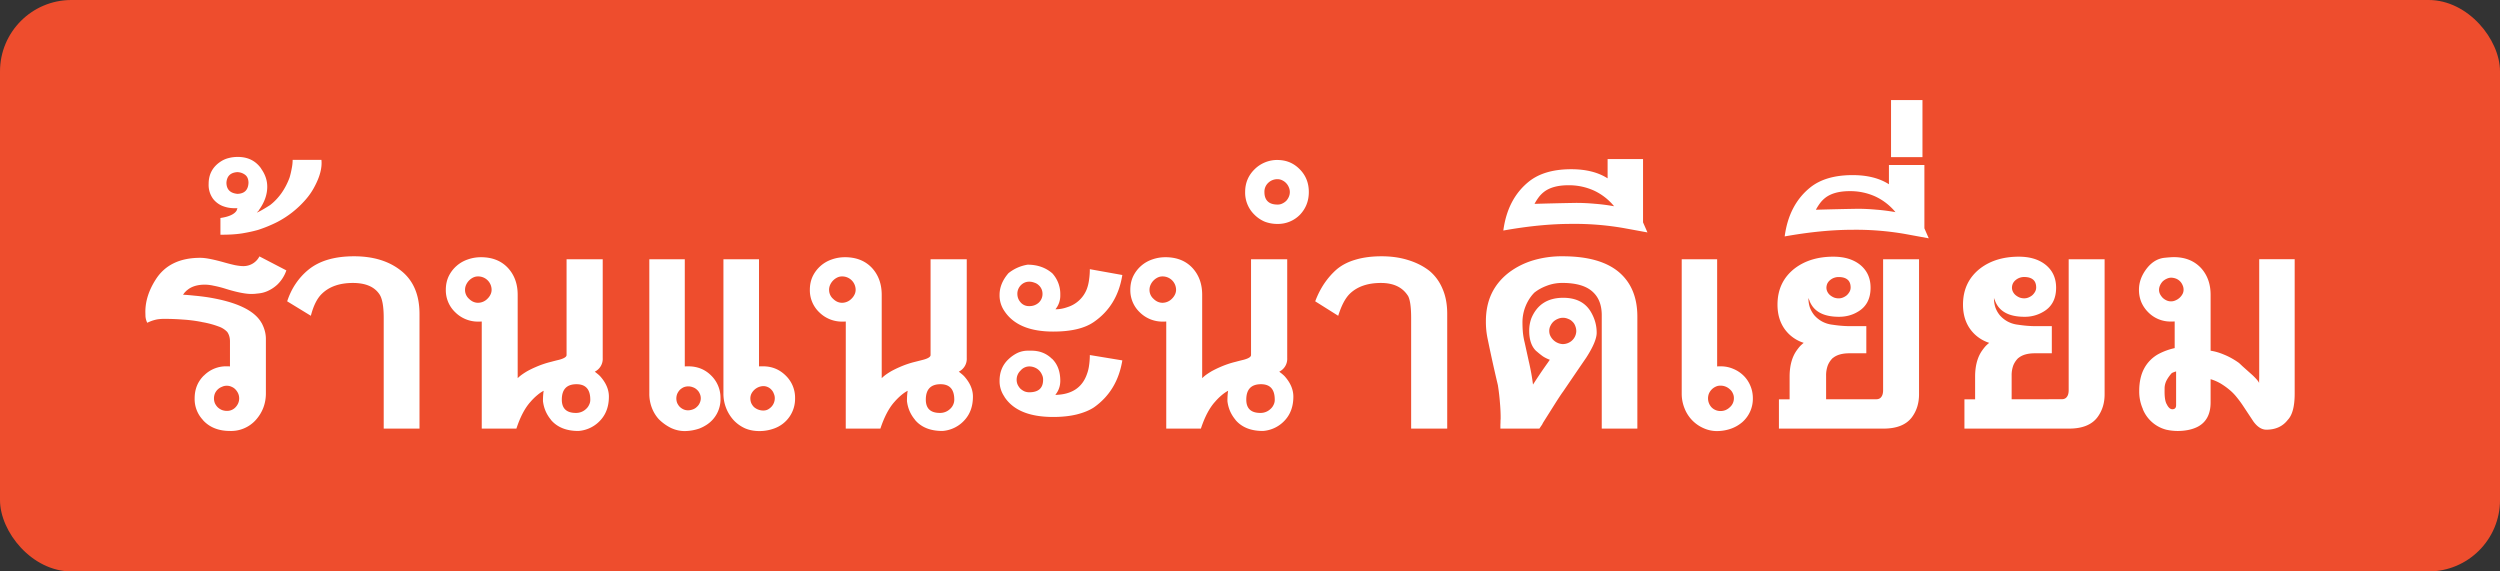
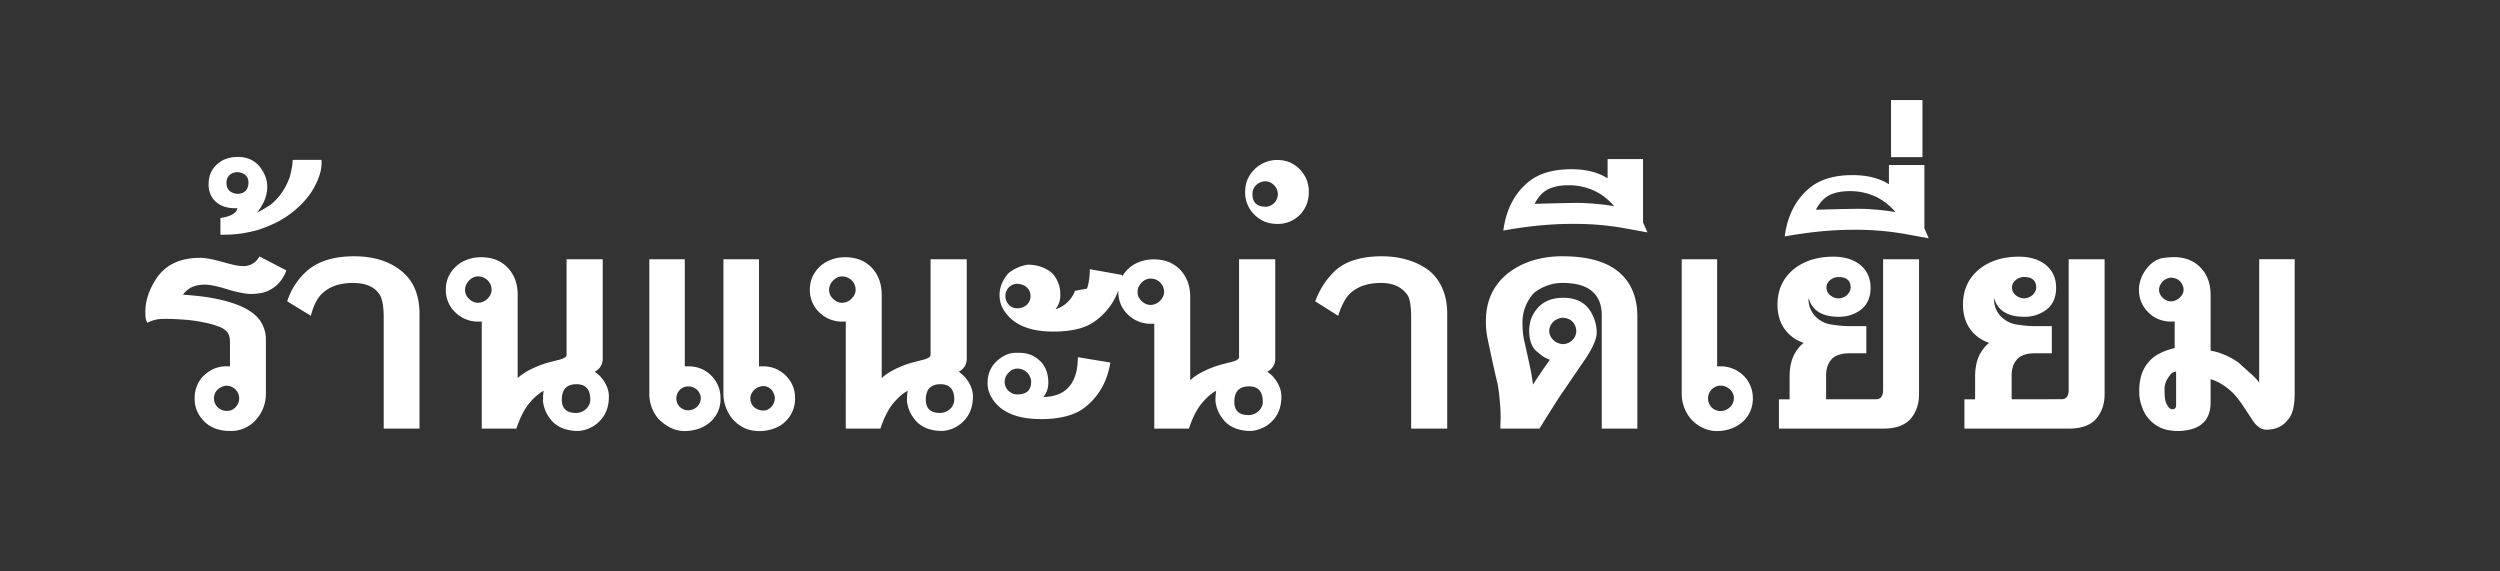
<svg xmlns="http://www.w3.org/2000/svg" width="70" height="16" fill="none" viewBox="0 0 70 16">
  <rect x="0" y="0" width="70" height="16" fill="#333333" stroke="none" />
-   <rect width="70" height="16" fill="#EE4D2D" rx="2" />
-   <path fill="#fff" d="M6.354 11.505a.32.32 0 0 0 .242-.103.4.4 0 0 0 .074-.112.35.35 0 0 0 0-.27.4.4 0 0 0-.074-.112.3.3 0 0 0-.11-.077.3.3 0 0 0-.132-.03.3.3 0 0 0-.14.03.35.35 0 0 0-.196.186.37.37 0 0 0 0 .276q.03.062.077.11a.4.4 0 0 0 .116.076.4.4 0 0 0 .143.026M5.66 9.018a4 4 0 0 0-.538-.07 7 7 0 0 0-.511-.02q-.166 0-.276.03-.105.027-.212.08a.5.5 0 0 1-.05-.182l-.003-.123q0-.455.292-.91.386-.604 1.245-.604.117 0 .282.033.166.033.369.09.186.053.325.083.14.026.226.026a.5.5 0 0 0 .455-.272l.754.392a1 1 0 0 1-.11.225 1 1 0 0 1-.146.176 1 1 0 0 1-.246.166.8.8 0 0 1-.269.077l-.12.013-.082.003q-.263 0-.73-.146A3 3 0 0 0 5.981 8a1.2 1.2 0 0 0-.239-.03q-.328 0-.508.16h-.003l-.057.056-.05.066q.15.008.326.027.176.016.359.043 1.221.195 1.514.72v-.003q.122.225.122.452v1.52q0 .435-.288.754a.93.93 0 0 1-.714.302q-.489 0-.764-.308h.003a.85.85 0 0 1-.232-.605q0-.385.259-.64v.003a.87.87 0 0 1 .64-.26h.044q.022 0 .046.004v-.707a.5.5 0 0 0-.02-.143.4.4 0 0 0-.056-.116.6.6 0 0 0-.242-.153 2.5 2.5 0 0 0-.462-.123m.966-3.124.024-.066h-.07a.9.9 0 0 1-.362-.067.65.65 0 0 1-.249-.192.66.66 0 0 1-.126-.422q0-.412.352-.634a.7.7 0 0 1 .216-.09q.115-.03.249-.03.424 0 .654.326H7.31q.173.241.173.508 0 .168-.06.335-.06.163-.17.315l-.012.024-.01.01a.04.04 0 0 0-.014.013l-.026.03q.073-.033.166-.087.092-.053.206-.126.17-.13.312-.325.142-.2.232-.442.037-.123.06-.252.027-.129.027-.246H9q.034.325-.192.747-.1.193-.25.365a2.7 2.7 0 0 1-.796.628q-.258.13-.535.22-.195.056-.455.099-.255.039-.6.036v-.468q.36-.053.454-.209M6.64 4.82q-.282.02-.3.296.004.285.31.312.296-.01.308-.312-.003-.153-.096-.222a.37.37 0 0 0-.222-.074M11.746 12h-1.002V8.905q0-.495-.123-.67-.213-.312-.74-.312-.556 0-.867.302-.2.19-.31.617l-.663-.405q.092-.278.239-.494a1.8 1.8 0 0 1 .345-.382q.462-.385 1.288-.385.814 0 1.322.408.51.408.511 1.202zm1.275-3.881a.33.33 0 0 0 .113.249q.05.05.113.08.067.03.136.03a.37.37 0 0 0 .266-.114.4.4 0 0 0 .083-.113.3.3 0 0 0 .033-.132.376.376 0 0 0-.382-.379.3.3 0 0 0-.133.03.42.42 0 0 0-.199.206.34.34 0 0 0-.03.143m.468.883-.053.003h-.05a.9.9 0 0 1-.637-.259.85.85 0 0 1-.266-.63q0-.21.08-.38a.92.92 0 0 1 .531-.47q.18-.064.372-.064.486 0 .767.312.262.293.262.74v2.335a1 1 0 0 1 .127-.106 2 2 0 0 1 .146-.093q.115-.063.226-.11a2.6 2.6 0 0 1 .441-.15q.11-.03.22-.056.209-.056.209-.133V7.26h1.012v2.765a.4.4 0 0 1-.222.382l.076.06q.037.03.07.063.249.276.249.575 0 .395-.226.65a.92.92 0 0 1-.628.312q-.507 0-.77-.312h.003a1 1 0 0 1-.149-.239 1 1 0 0 1-.076-.285q0-.173.02-.29a1 1 0 0 0-.18.124q-.093.076-.189.186-.233.258-.395.75h-.97zm2.653 1.756q-.411 0-.411.432 0 .372.395.372a.4.4 0 0 0 .282-.11.34.34 0 0 0 .086-.116.3.3 0 0 0 .034-.146q0-.432-.386-.432m5.552.395a.3.3 0 0 0-.027-.13.3.3 0 0 0-.066-.109.3.3 0 0 0-.103-.076.3.3 0 0 0-.126-.027.4.4 0 0 0-.13.027.4.4 0 0 0-.116.073.4.4 0 0 0-.083.106.3.3 0 0 0-.033.136q0 .073.026.136.03.064.077.11a.4.4 0 0 0 .259.096q.073 0 .13-.03a.4.4 0 0 0 .102-.08.35.35 0 0 0 .09-.232m-2.072 0a.3.3 0 0 0-.03-.133.3.3 0 0 0-.076-.106.3.3 0 0 0-.113-.07.35.35 0 0 0-.262 0 .4.4 0 0 0-.107.074.4.4 0 0 0-.07.106.35.35 0 0 0-.003.259q.027.06.07.106.047.046.106.073.06.027.13.027a.4.4 0 0 0 .136-.027.3.3 0 0 0 .113-.073.3.3 0 0 0 .076-.106.3.3 0 0 0 .03-.13m-.448-3.894v3.001l.046-.003h.05q.386 0 .644.259a.87.87 0 0 1 .26.637.85.85 0 0 1-.402.75q-.09.057-.193.097a1.3 1.3 0 0 1-.412.07.9.9 0 0 1-.385-.09 1.3 1.3 0 0 1-.335-.242q-.127-.14-.196-.322a1.1 1.1 0 0 1-.07-.405V7.259zm2.078 0v3.001a.4.4 0 0 1 .057-.003h.056q.375 0 .638.262a.86.86 0 0 1 .259.634.88.88 0 0 1-.585.844 1.2 1.2 0 0 1-.411.073q-.226 0-.405-.077a1 1 0 0 1-.32-.229 1.1 1.1 0 0 1-.212-.345 1.1 1.1 0 0 1-.073-.409V7.26zm1.963.86a.33.33 0 0 0 .113.249q.05.05.112.08.067.03.137.03a.37.37 0 0 0 .265-.114.4.4 0 0 0 .083-.113.3.3 0 0 0 .033-.132.376.376 0 0 0-.381-.379.3.3 0 0 0-.133.03.42.42 0 0 0-.2.206.34.34 0 0 0-.03.143m.468.883-.053.003h-.05a.9.9 0 0 1-.638-.259.85.85 0 0 1-.265-.63q0-.21.08-.38a.92.92 0 0 1 .53-.47q.18-.064.373-.064.484 0 .767.312.261.293.262.74v2.335a1 1 0 0 1 .126-.106q.066-.046.146-.093.117-.063.226-.11a2.6 2.6 0 0 1 .441-.15l.22-.056q.21-.056.209-.133V7.26h1.013v2.765a.4.4 0 0 1-.223.382q.04.03.076.06a1 1 0 0 1 .07.063q.25.276.25.575 0 .395-.227.65a.92.92 0 0 1-.627.312q-.509 0-.77-.312h.003a1 1 0 0 1-.15-.239 1 1 0 0 1-.076-.285q0-.173.02-.29a1 1 0 0 0-.18.124q-.092.076-.189.186-.232.258-.395.75h-.97zm2.653 1.756q-.412 0-.412.432 0 .372.395.372a.4.4 0 0 0 .282-.11.34.34 0 0 0 .087-.116.34.34 0 0 0 .033-.146q0-.432-.385-.432m4.1-2.676q.044-.123.06-.259.02-.136.02-.286l.91.163q-.137.86-.797 1.315-.39.27-1.139.269-.99 0-1.368-.578a.77.77 0 0 1-.133-.448q0-.322.25-.61.235-.187.534-.237.414 0 .694.243a.86.86 0 0 1 .222.604.6.6 0 0 1-.136.402q.17 0 .335-.06a.85.85 0 0 0 .548-.518m0 2.39q.044-.116.06-.248.02-.136.02-.283l.91.15q-.14.853-.794 1.315-.192.126-.485.199-.288.07-.657.07-1.002 0-1.368-.568h.003a.76.76 0 0 1-.136-.445q0-.369.25-.604a1 1 0 0 1 .252-.176.7.7 0 0 1 .282-.063h.106q.348 0 .578.229v-.004q.232.226.232.618 0 .225-.14.395.689-.014.887-.584m-1.949-2.25q0 .143.093.245a.3.3 0 0 0 .24.103.38.38 0 0 0 .265-.096.33.33 0 0 0 .106-.253.32.32 0 0 0-.11-.24.3.3 0 0 0-.119-.068.4.4 0 0 0-.143-.027q-.136 0-.235.1a.34.34 0 0 0-.097.235m-.02 2.41q0 .073.027.136.03.063.076.113.05.046.113.076.067.027.136.027.39 0 .389-.352a.3.3 0 0 0-.033-.143.37.37 0 0 0-.206-.2.4.4 0 0 0-.15-.029.32.32 0 0 0-.242.116.35.35 0 0 0-.11.256m3.72-2.513a.33.33 0 0 0 .114.249q.049.05.113.08.067.03.136.03a.37.37 0 0 0 .265-.114.4.4 0 0 0 .083-.113.3.3 0 0 0 .033-.132.376.376 0 0 0-.381-.379.3.3 0 0 0-.133.03.42.42 0 0 0-.2.206.34.34 0 0 0-.03.143m.469.883-.053.003h-.05a.9.9 0 0 1-.637-.259.85.85 0 0 1-.266-.63q0-.21.08-.38a.92.92 0 0 1 .53-.47q.18-.064.373-.064.485 0 .767.312.262.293.262.74v2.335a1 1 0 0 1 .126-.106q.067-.046.146-.093.117-.063.226-.11a2.6 2.6 0 0 1 .442-.15q.11-.03.219-.056.21-.056.209-.133V7.26h1.013v2.765a.4.4 0 0 1-.223.382l.077.06q.036.03.07.063.248.276.248.575 0 .395-.225.65a.92.92 0 0 1-.628.312q-.508 0-.77-.312h.003a1 1 0 0 1-.15-.239 1 1 0 0 1-.076-.285q0-.173.02-.29a1 1 0 0 0-.18.124q-.092.076-.188.186-.233.258-.395.75h-.97zm2.653 1.756q-.412 0-.412.432 0 .372.395.372a.4.4 0 0 0 .282-.11.34.34 0 0 0 .087-.116.3.3 0 0 0 .033-.146q0-.432-.385-.432m.096-5.379q0 .17.093.26t.28.089q.069 0 .129-.03a.4.4 0 0 0 .11-.076.4.4 0 0 0 .072-.113.33.33 0 0 0 0-.263.37.37 0 0 0-.18-.195.3.3 0 0 0-.132-.034.37.37 0 0 0-.266.103.34.34 0 0 0-.106.26M40.522 12h-1.01V8.905q0-.474-.093-.63v.003q-.228-.355-.753-.355-.555 0-.867.298-.192.184-.329.621l-.644-.405q.106-.282.26-.508.155-.225.348-.392.216-.179.528-.268.315-.093.724-.093.405 0 .743.106.342.105.595.302.242.202.368.505.13.298.13.697zM35.77 4.48q.372 0 .628.265.249.255.249.631 0 .373-.246.634a.86.86 0 0 1-.63.26 1 1 0 0 1-.35-.06.9.9 0 0 1-.291-.193.86.86 0 0 1-.266-.641q0-.378.266-.638a.9.9 0 0 1 .64-.259m7.609 4.79q0 .075.033.14a.41.41 0 0 0 .349.226.4.4 0 0 0 .136-.027.37.37 0 0 0 .239-.338.4.4 0 0 0-.03-.146.3.3 0 0 0-.08-.12.3.3 0 0 0-.12-.076.35.35 0 0 0-.285 0 .4.4 0 0 0-.123.076.4.4 0 0 0-.086.12.3.3 0 0 0-.033.146m1.47 2.73V8.826q0-.416-.242-.644-.268-.26-.86-.26-.228 0-.431.077-.203.075-.352.193-.15.15-.242.368a1.2 1.2 0 0 0-.093.465q0 .15.013.292.015.142.05.28l.12.547v-.003q.078.348.112.627.09-.14.183-.279a14 14 0 0 1 .249-.358l.01-.017.03-.04a1 1 0 0 1-.19-.093 2 2 0 0 1-.182-.146v.003q-.207-.185-.206-.584a1 1 0 0 1 .06-.342q.239-.574.893-.574.521 0 .757.368.18.289.179.611 0 .243-.292.697l-.203.296-.461.677v-.003q-.087.126-.203.309l-.335.531-.017.03-.016.033-.03.043-.047.07h-1.092v-.107l.003-.069v-.046l.004-.05v-.037q0-.196-.02-.418a6 6 0 0 0-.057-.485l.003.01a41 41 0 0 1-.289-1.305 2.3 2.3 0 0 1-.05-.498q0-.435.16-.774.163-.342.485-.59.3-.226.674-.34a2.8 2.8 0 0 1 .833-.115q1.044 0 1.57.441.519.439.519 1.249V12zm1.28-5.492-.672-.123a8 8 0 0 0-1.464-.116q-.86 0-1.9.186.12-.9.728-1.381.431-.336 1.172-.336.621 0 1.02.256v-.541h.992v1.773zm-2.212-1.321q-.439 0-.68.182a.8.8 0 0 0-.147.146 1.4 1.4 0 0 0-.123.193 92 92 0 0 1 1.166-.027q.252 0 .514.024.266.02.548.07a1.6 1.6 0 0 0-.571-.442 1.7 1.7 0 0 0-.707-.146m4.163 2.072v3.001l.047-.003h.05q.189 0 .352.07a.9.9 0 0 1 .289.189q.123.12.192.285.07.163.07.352a.87.87 0 0 1-.292.664 1 1 0 0 1-.32.186 1.2 1.2 0 0 1-.394.067.9.9 0 0 1-.365-.077 1 1 0 0 1-.538-.55 1.1 1.1 0 0 1-.083-.432V7.259zm.469 3.894a.3.3 0 0 0-.03-.14.3.3 0 0 0-.083-.112.38.38 0 0 0-.262-.103.3.3 0 0 0-.137.03.38.38 0 0 0-.186.19.37.37 0 0 0 .073.388.35.35 0 0 0 .249.103q.077 0 .143-.027a.4.4 0 0 0 .12-.08.33.33 0 0 0 .113-.249m2.591-3.1q0 .065.03.122t.08.096.11.063q.06.02.119.02a.3.3 0 0 0 .123-.023.4.4 0 0 0 .11-.066.4.4 0 0 0 .076-.097.25.25 0 0 0 .03-.116q0-.15-.087-.222-.086-.073-.252-.073a.37.37 0 0 0-.236.086.3.3 0 0 0-.076.093.3.3 0 0 0-.027.116m1.395 3.127q.096 0 .142-.066.05-.064.05-.19V7.26h1.006v3.781q0 .375-.202.645-.24.315-.794.315H49.81v-.82h.299v-.634q0-.46.202-.74.046-.064.09-.114a1 1 0 0 1 .103-.093 1.06 1.06 0 0 1-.409-.242q-.325-.315-.325-.827 0-.644.488-1.02.432-.324 1.076-.324.448 0 .73.212.312.24.312.657 0 .472-.365.678-.229.136-.521.136-.651 0-.824-.448l.004.003-.02-.043-.014-.04v.013q0 .13.04.253.044.12.127.222a.8.8 0 0 0 .212.17.8.8 0 0 0 .295.092q.26.04.492.04h.455v.76h-.475q-.301 0-.462.133v-.003a.6.6 0 0 0-.142.21.8.8 0 0 0-.047.288v.66zm1.47-4.506-.67-.123a8 8 0 0 0-1.464-.116q-.86 0-1.9.186.12-.9.728-1.381.43-.336 1.172-.336.62 0 1.019.256V4.62h.993v1.773zm-2.21-1.321q-.44 0-.681.182a.8.8 0 0 0-.146.146 1.4 1.4 0 0 0-.123.193 92 92 0 0 1 1.165-.027q.252 0 .515.024.266.02.548.07a1.6 1.6 0 0 0-.572-.442 1.7 1.7 0 0 0-.707-.146m1.155-2.55h.88V4.4h-.88zm3.386 5.25q0 .065.03.122t.08.096.11.063q.06.02.12.02a.3.3 0 0 0 .122-.023.4.4 0 0 0 .11-.066.4.4 0 0 0 .076-.097.25.25 0 0 0 .03-.116q0-.15-.087-.222-.086-.073-.252-.073a.37.37 0 0 0-.236.086.3.3 0 0 0-.076.093.3.3 0 0 0-.027.116m1.395 3.127q.096 0 .143-.066.05-.064.05-.19V7.26h1.006v3.781q0 .375-.203.645-.24.315-.793.315h-2.929v-.82h.299v-.634q0-.46.202-.74.046-.064.09-.114a1 1 0 0 1 .103-.093 1.06 1.06 0 0 1-.408-.242q-.326-.315-.326-.827 0-.644.488-1.02.432-.324 1.076-.324.448 0 .73.212.313.24.313.657 0 .472-.366.678a1 1 0 0 1-.52.136q-.653 0-.824-.448l.003.003-.02-.043-.013-.04v.013q0 .13.04.253.042.12.126.222a.8.8 0 0 0 .212.17.8.8 0 0 0 .296.092q.258.04.491.04h.455v.76h-.475q-.302 0-.461.133v-.003a.6.6 0 0 0-.143.21.8.8 0 0 0-.046.288v.66zm2.723-3.061q0 .063.03.122.03.057.076.103a.4.4 0 0 0 .106.07.3.3 0 0 0 .246 0 .4.4 0 0 0 .113-.07.4.4 0 0 0 .083-.103.25.25 0 0 0 .033-.122.3.3 0 0 0-.03-.137.33.33 0 0 0-.186-.18.4.4 0 0 0-.14-.025.3.3 0 0 0-.116.03.4.4 0 0 0-.11.072.4.4 0 0 0-.075.11.3.3 0 0 0-.03.13m2.805-.86h.993v3.765q0 .55-.206.747l.013-.013q-.212.275-.6.275-.193 0-.36-.226l-.305-.461a3 3 0 0 0-.166-.223 1.4 1.4 0 0 0-.162-.172 2 2 0 0 0-.286-.21 1.3 1.3 0 0 0-.282-.122v.65q0 .495-.365.684-.112.057-.256.087a1.5 1.5 0 0 1-.637-.01h.003a.97.97 0 0 1-.644-.574h.003a1.2 1.2 0 0 1-.103-.502q0-.372.136-.63a1 1 0 0 1 .405-.41 1.8 1.8 0 0 1 .452-.165V9l-.05.003h-.053a.87.87 0 0 1-.634-.256.9.9 0 0 1-.196-.285.9.9 0 0 1-.067-.349q0-.292.19-.558.211-.295.508-.335.192-.02.279-.02.48 0 .767.312.261.293.262.74V9.82q.18.026.378.11.203.082.402.222.017.01.11.1l.275.245q.166.156.193.226v-.067q.003-.043.003-.132V7.259m-2.65 3.705q0 .266.067.365a.3.3 0 0 0 .073.1q.04.03.076.03.107 0 .107-.113V10.4a.6.6 0 0 0-.12.046 1 1 0 0 0-.146.203.5.5 0 0 0-.056.206z" />
+   <path fill="#fff" d="M6.354 11.505a.32.32 0 0 0 .242-.103.4.4 0 0 0 .074-.112.35.35 0 0 0 0-.27.4.4 0 0 0-.074-.112.3.3 0 0 0-.11-.077.3.3 0 0 0-.132-.03.3.3 0 0 0-.14.03.35.35 0 0 0-.196.186.37.37 0 0 0 0 .276q.03.062.077.11a.4.4 0 0 0 .116.076.4.4 0 0 0 .143.026M5.66 9.018a4 4 0 0 0-.538-.07 7 7 0 0 0-.511-.02q-.166 0-.276.03-.105.027-.212.08a.5.5 0 0 1-.05-.182l-.003-.123q0-.455.292-.91.386-.604 1.245-.604.117 0 .282.033.166.033.369.09.186.053.325.083.14.026.226.026a.5.5 0 0 0 .455-.272l.754.392a1 1 0 0 1-.11.225 1 1 0 0 1-.146.176 1 1 0 0 1-.246.166.8.8 0 0 1-.269.077l-.12.013-.082.003q-.263 0-.73-.146A3 3 0 0 0 5.981 8a1.2 1.2 0 0 0-.239-.03q-.328 0-.508.16h-.003l-.057.056-.05.066q.15.008.326.027.176.016.359.043 1.221.195 1.514.72v-.003q.122.225.122.452v1.52q0 .435-.288.754a.93.93 0 0 1-.714.302q-.489 0-.764-.308h.003a.85.85 0 0 1-.232-.605q0-.385.259-.64v.003a.87.87 0 0 1 .64-.26h.044q.022 0 .046.004v-.707a.5.5 0 0 0-.02-.143.4.4 0 0 0-.056-.116.6.6 0 0 0-.242-.153 2.5 2.5 0 0 0-.462-.123m.966-3.124.024-.066h-.07a.9.9 0 0 1-.362-.067.65.65 0 0 1-.249-.192.66.66 0 0 1-.126-.422q0-.412.352-.634a.7.7 0 0 1 .216-.09q.115-.03.249-.03.424 0 .654.326H7.31q.173.241.173.508 0 .168-.06.335-.06.163-.17.315l-.012.024-.01.01a.04.04 0 0 0-.014.013l-.026.03q.073-.033.166-.087.092-.053.206-.126.17-.13.312-.325.142-.2.232-.442.037-.123.06-.252.027-.129.027-.246H9q.034.325-.192.747-.1.193-.25.365a2.7 2.7 0 0 1-.796.628q-.258.13-.535.22-.195.056-.455.099-.255.039-.6.036v-.468q.36-.053.454-.209M6.64 4.82q-.282.02-.3.296.004.285.31.312.296-.01.308-.312-.003-.153-.096-.222a.37.37 0 0 0-.222-.074M11.746 12h-1.002V8.905q0-.495-.123-.67-.213-.312-.74-.312-.556 0-.867.302-.2.19-.31.617l-.663-.405q.092-.278.239-.494a1.8 1.8 0 0 1 .345-.382q.462-.385 1.288-.385.814 0 1.322.408.51.408.511 1.202zm1.275-3.881a.33.33 0 0 0 .113.249q.05.05.113.08.067.03.136.03a.37.37 0 0 0 .266-.114.4.4 0 0 0 .083-.113.3.3 0 0 0 .033-.132.376.376 0 0 0-.382-.379.3.3 0 0 0-.133.03.42.42 0 0 0-.199.206.34.34 0 0 0-.03.143m.468.883-.053.003h-.05a.9.9 0 0 1-.637-.259.85.85 0 0 1-.266-.63q0-.21.08-.38a.92.92 0 0 1 .531-.47q.18-.064.372-.064.486 0 .767.312.262.293.262.74v2.335a1 1 0 0 1 .127-.106 2 2 0 0 1 .146-.093q.115-.063.226-.11a2.6 2.6 0 0 1 .441-.15q.11-.03.22-.056.209-.056.209-.133V7.26h1.012v2.765a.4.4 0 0 1-.222.382l.076.06q.037.03.07.063.249.276.249.575 0 .395-.226.65a.92.92 0 0 1-.628.312q-.507 0-.77-.312h.003a1 1 0 0 1-.149-.239 1 1 0 0 1-.076-.285q0-.173.02-.29a1 1 0 0 0-.18.124q-.093.076-.189.186-.233.258-.395.75h-.97zm2.653 1.756q-.411 0-.411.432 0 .372.395.372a.4.4 0 0 0 .282-.11.34.34 0 0 0 .086-.116.3.3 0 0 0 .034-.146q0-.432-.386-.432m5.552.395a.3.3 0 0 0-.027-.13.3.3 0 0 0-.066-.109.3.3 0 0 0-.103-.076.3.3 0 0 0-.126-.027.4.4 0 0 0-.13.027.4.4 0 0 0-.116.073.4.4 0 0 0-.083.106.3.3 0 0 0-.033.136q0 .073.026.136.03.064.077.11a.4.4 0 0 0 .259.096q.073 0 .13-.03a.4.4 0 0 0 .102-.08.35.35 0 0 0 .09-.232m-2.072 0a.3.3 0 0 0-.03-.133.3.3 0 0 0-.076-.106.3.3 0 0 0-.113-.07.35.35 0 0 0-.262 0 .4.4 0 0 0-.107.074.4.4 0 0 0-.07.106.35.35 0 0 0-.003.259q.027.06.07.106.047.046.106.073.06.027.13.027a.4.4 0 0 0 .136-.027.3.3 0 0 0 .113-.073.3.3 0 0 0 .076-.106.3.3 0 0 0 .03-.13m-.448-3.894v3.001l.046-.003h.05q.386 0 .644.259a.87.87 0 0 1 .26.637.85.85 0 0 1-.402.75q-.09.057-.193.097a1.3 1.3 0 0 1-.412.07.9.9 0 0 1-.385-.09 1.3 1.3 0 0 1-.335-.242q-.127-.14-.196-.322a1.1 1.1 0 0 1-.07-.405V7.259zm2.078 0v3.001a.4.4 0 0 1 .057-.003h.056q.375 0 .638.262a.86.86 0 0 1 .259.634.88.88 0 0 1-.585.844 1.2 1.2 0 0 1-.411.073q-.226 0-.405-.077a1 1 0 0 1-.32-.229 1.1 1.1 0 0 1-.212-.345 1.1 1.1 0 0 1-.073-.409V7.26zm1.963.86a.33.33 0 0 0 .113.249q.05.05.112.08.067.03.137.03a.37.37 0 0 0 .265-.114.4.4 0 0 0 .083-.113.3.3 0 0 0 .033-.132.376.376 0 0 0-.381-.379.3.3 0 0 0-.133.03.42.42 0 0 0-.2.206.34.34 0 0 0-.03.143m.468.883-.053.003h-.05a.9.9 0 0 1-.638-.259.85.85 0 0 1-.265-.63q0-.21.08-.38a.92.92 0 0 1 .53-.47q.18-.064.373-.064.484 0 .767.312.261.293.262.74v2.335a1 1 0 0 1 .126-.106q.066-.046.146-.093.117-.063.226-.11a2.6 2.6 0 0 1 .441-.15l.22-.056q.21-.056.209-.133V7.26h1.013v2.765a.4.4 0 0 1-.223.382q.04.03.076.06a1 1 0 0 1 .07.063q.25.276.25.575 0 .395-.227.65a.92.92 0 0 1-.627.312q-.509 0-.77-.312h.003a1 1 0 0 1-.15-.239 1 1 0 0 1-.076-.285q0-.173.02-.29a1 1 0 0 0-.18.124q-.092.076-.189.186-.232.258-.395.75h-.97zm2.653 1.756q-.412 0-.412.432 0 .372.395.372a.4.4 0 0 0 .282-.11.34.34 0 0 0 .087-.116.34.34 0 0 0 .033-.146q0-.432-.385-.432m4.1-2.676q.044-.123.06-.259.02-.136.02-.286l.91.163q-.137.86-.797 1.315-.39.27-1.139.269-.99 0-1.368-.578a.77.77 0 0 1-.133-.448q0-.322.25-.61.235-.187.534-.237.414 0 .694.243a.86.86 0 0 1 .222.604.6.6 0 0 1-.136.402a.85.85 0 0 0 .548-.518m0 2.39q.044-.116.06-.248.02-.136.02-.283l.91.15q-.14.853-.794 1.315-.192.126-.485.199-.288.07-.657.07-1.002 0-1.368-.568h.003a.76.76 0 0 1-.136-.445q0-.369.25-.604a1 1 0 0 1 .252-.176.7.7 0 0 1 .282-.063h.106q.348 0 .578.229v-.004q.232.226.232.618 0 .225-.14.395.689-.014.887-.584m-1.949-2.25q0 .143.093.245a.3.3 0 0 0 .24.103.38.38 0 0 0 .265-.096.33.33 0 0 0 .106-.253.32.32 0 0 0-.11-.24.3.3 0 0 0-.119-.068.4.4 0 0 0-.143-.027q-.136 0-.235.1a.34.34 0 0 0-.097.235m-.02 2.41q0 .073.027.136.03.063.076.113.05.046.113.076.067.027.136.027.39 0 .389-.352a.3.3 0 0 0-.033-.143.37.37 0 0 0-.206-.2.4.4 0 0 0-.15-.029.32.32 0 0 0-.242.116.35.35 0 0 0-.11.256m3.72-2.513a.33.33 0 0 0 .114.249q.049.05.113.08.067.03.136.03a.37.37 0 0 0 .265-.114.4.4 0 0 0 .083-.113.3.3 0 0 0 .033-.132.376.376 0 0 0-.381-.379.3.3 0 0 0-.133.03.42.42 0 0 0-.2.206.34.34 0 0 0-.03.143m.469.883-.053.003h-.05a.9.9 0 0 1-.637-.259.85.85 0 0 1-.266-.63q0-.21.08-.38a.92.92 0 0 1 .53-.47q.18-.064.373-.064.485 0 .767.312.262.293.262.74v2.335a1 1 0 0 1 .126-.106q.067-.046.146-.093.117-.063.226-.11a2.6 2.6 0 0 1 .442-.15q.11-.03.219-.056.21-.056.209-.133V7.26h1.013v2.765a.4.4 0 0 1-.223.382l.077.06q.036.03.07.063.248.276.248.575 0 .395-.225.65a.92.92 0 0 1-.628.312q-.508 0-.77-.312h.003a1 1 0 0 1-.15-.239 1 1 0 0 1-.076-.285q0-.173.02-.29a1 1 0 0 0-.18.124q-.092.076-.188.186-.233.258-.395.75h-.97zm2.653 1.756q-.412 0-.412.432 0 .372.395.372a.4.4 0 0 0 .282-.11.34.34 0 0 0 .087-.116.3.3 0 0 0 .033-.146q0-.432-.385-.432m.096-5.379q0 .17.093.26t.28.089q.069 0 .129-.03a.4.4 0 0 0 .11-.076.4.4 0 0 0 .072-.113.33.33 0 0 0 0-.263.37.37 0 0 0-.18-.195.3.3 0 0 0-.132-.034.37.37 0 0 0-.266.103.34.34 0 0 0-.106.26M40.522 12h-1.01V8.905q0-.474-.093-.63v.003q-.228-.355-.753-.355-.555 0-.867.298-.192.184-.329.621l-.644-.405q.106-.282.26-.508.155-.225.348-.392.216-.179.528-.268.315-.093.724-.093.405 0 .743.106.342.105.595.302.242.202.368.505.13.298.13.697zM35.77 4.48q.372 0 .628.265.249.255.249.631 0 .373-.246.634a.86.86 0 0 1-.63.26 1 1 0 0 1-.35-.06.9.9 0 0 1-.291-.193.86.86 0 0 1-.266-.641q0-.378.266-.638a.9.9 0 0 1 .64-.259m7.609 4.79q0 .075.033.14a.41.41 0 0 0 .349.226.4.4 0 0 0 .136-.027.37.37 0 0 0 .239-.338.4.4 0 0 0-.03-.146.3.3 0 0 0-.08-.12.3.3 0 0 0-.12-.076.35.35 0 0 0-.285 0 .4.4 0 0 0-.123.076.4.4 0 0 0-.086.12.3.3 0 0 0-.033.146m1.47 2.73V8.826q0-.416-.242-.644-.268-.26-.86-.26-.228 0-.431.077-.203.075-.352.193-.15.15-.242.368a1.2 1.2 0 0 0-.093.465q0 .15.013.292.015.142.05.28l.12.547v-.003q.078.348.112.627.09-.14.183-.279a14 14 0 0 1 .249-.358l.01-.017.03-.04a1 1 0 0 1-.19-.093 2 2 0 0 1-.182-.146v.003q-.207-.185-.206-.584a1 1 0 0 1 .06-.342q.239-.574.893-.574.521 0 .757.368.18.289.179.611 0 .243-.292.697l-.203.296-.461.677v-.003q-.087.126-.203.309l-.335.531-.017.03-.016.033-.03.043-.047.07h-1.092v-.107l.003-.069v-.046l.004-.05v-.037q0-.196-.02-.418a6 6 0 0 0-.057-.485l.003.01a41 41 0 0 1-.289-1.305 2.3 2.3 0 0 1-.05-.498q0-.435.16-.774.163-.342.485-.59.3-.226.674-.34a2.8 2.8 0 0 1 .833-.115q1.044 0 1.57.441.519.439.519 1.249V12zm1.28-5.492-.672-.123a8 8 0 0 0-1.464-.116q-.86 0-1.9.186.12-.9.728-1.381.431-.336 1.172-.336.621 0 1.02.256v-.541h.992v1.773zm-2.212-1.321q-.439 0-.68.182a.8.8 0 0 0-.147.146 1.4 1.4 0 0 0-.123.193 92 92 0 0 1 1.166-.027q.252 0 .514.024.266.02.548.07a1.6 1.6 0 0 0-.571-.442 1.7 1.7 0 0 0-.707-.146m4.163 2.072v3.001l.047-.003h.05q.189 0 .352.07a.9.9 0 0 1 .289.189q.123.12.192.285.07.163.07.352a.87.87 0 0 1-.292.664 1 1 0 0 1-.32.186 1.2 1.2 0 0 1-.394.067.9.9 0 0 1-.365-.077 1 1 0 0 1-.538-.55 1.1 1.1 0 0 1-.083-.432V7.259zm.469 3.894a.3.3 0 0 0-.03-.14.3.3 0 0 0-.083-.112.38.38 0 0 0-.262-.103.3.3 0 0 0-.137.03.38.38 0 0 0-.186.19.37.37 0 0 0 .073.388.35.35 0 0 0 .249.103q.077 0 .143-.027a.4.4 0 0 0 .12-.08.33.33 0 0 0 .113-.249m2.591-3.1q0 .065.03.122t.08.096.11.063q.06.02.119.02a.3.3 0 0 0 .123-.023.4.4 0 0 0 .11-.066.4.4 0 0 0 .076-.097.25.25 0 0 0 .03-.116q0-.15-.087-.222-.086-.073-.252-.073a.37.37 0 0 0-.236.086.3.3 0 0 0-.076.093.3.3 0 0 0-.027.116m1.395 3.127q.096 0 .142-.066.05-.064.05-.19V7.26h1.006v3.781q0 .375-.202.645-.24.315-.794.315H49.81v-.82h.299v-.634q0-.46.202-.74.046-.064.09-.114a1 1 0 0 1 .103-.093 1.06 1.06 0 0 1-.409-.242q-.325-.315-.325-.827 0-.644.488-1.02.432-.324 1.076-.324.448 0 .73.212.312.24.312.657 0 .472-.365.678-.229.136-.521.136-.651 0-.824-.448l.004.003-.02-.043-.014-.04v.013q0 .13.04.253.044.12.127.222a.8.8 0 0 0 .212.17.8.8 0 0 0 .295.092q.26.04.492.04h.455v.76h-.475q-.301 0-.462.133v-.003a.6.6 0 0 0-.142.21.8.8 0 0 0-.047.288v.66zm1.47-4.506-.67-.123a8 8 0 0 0-1.464-.116q-.86 0-1.9.186.12-.9.728-1.381.43-.336 1.172-.336.62 0 1.019.256V4.62h.993v1.773zm-2.21-1.321q-.44 0-.681.182a.8.8 0 0 0-.146.146 1.4 1.4 0 0 0-.123.193 92 92 0 0 1 1.165-.027q.252 0 .515.024.266.02.548.07a1.6 1.6 0 0 0-.572-.442 1.7 1.7 0 0 0-.707-.146m1.155-2.55h.88V4.4h-.88zm3.386 5.25q0 .065.03.122t.08.096.11.063q.06.02.12.02a.3.3 0 0 0 .122-.023.4.4 0 0 0 .11-.066.4.4 0 0 0 .076-.097.25.25 0 0 0 .03-.116q0-.15-.087-.222-.086-.073-.252-.073a.37.37 0 0 0-.236.086.3.3 0 0 0-.076.093.3.3 0 0 0-.027.116m1.395 3.127q.096 0 .143-.066.05-.064.05-.19V7.26h1.006v3.781q0 .375-.203.645-.24.315-.793.315h-2.929v-.82h.299v-.634q0-.46.202-.74.046-.064.09-.114a1 1 0 0 1 .103-.093 1.06 1.06 0 0 1-.408-.242q-.326-.315-.326-.827 0-.644.488-1.02.432-.324 1.076-.324.448 0 .73.212.313.24.313.657 0 .472-.366.678a1 1 0 0 1-.52.136q-.653 0-.824-.448l.003.003-.02-.043-.013-.04v.013q0 .13.04.253.042.12.126.222a.8.8 0 0 0 .212.17.8.8 0 0 0 .296.092q.258.04.491.04h.455v.76h-.475q-.302 0-.461.133v-.003a.6.6 0 0 0-.143.21.8.8 0 0 0-.046.288v.66zm2.723-3.061q0 .063.03.122.03.057.076.103a.4.4 0 0 0 .106.07.3.3 0 0 0 .246 0 .4.4 0 0 0 .113-.07.4.4 0 0 0 .083-.103.25.25 0 0 0 .033-.122.3.3 0 0 0-.03-.137.33.33 0 0 0-.186-.18.4.4 0 0 0-.14-.025.3.3 0 0 0-.116.03.4.4 0 0 0-.11.072.4.4 0 0 0-.075.11.3.3 0 0 0-.03.13m2.805-.86h.993v3.765q0 .55-.206.747l.013-.013q-.212.275-.6.275-.193 0-.36-.226l-.305-.461a3 3 0 0 0-.166-.223 1.4 1.4 0 0 0-.162-.172 2 2 0 0 0-.286-.21 1.3 1.3 0 0 0-.282-.122v.65q0 .495-.365.684-.112.057-.256.087a1.5 1.5 0 0 1-.637-.01h.003a.97.97 0 0 1-.644-.574h.003a1.2 1.2 0 0 1-.103-.502q0-.372.136-.63a1 1 0 0 1 .405-.41 1.8 1.8 0 0 1 .452-.165V9l-.05.003h-.053a.87.87 0 0 1-.634-.256.9.9 0 0 1-.196-.285.9.9 0 0 1-.067-.349q0-.292.19-.558.211-.295.508-.335.192-.02.279-.02.48 0 .767.312.261.293.262.74V9.82q.18.026.378.11.203.082.402.222.017.01.11.1l.275.245q.166.156.193.226v-.067q.003-.043.003-.132V7.259m-2.65 3.705q0 .266.067.365a.3.3 0 0 0 .073.1q.04.03.076.03.107 0 .107-.113V10.4a.6.6 0 0 0-.12.046 1 1 0 0 0-.146.203.5.5 0 0 0-.056.206z" />
</svg>